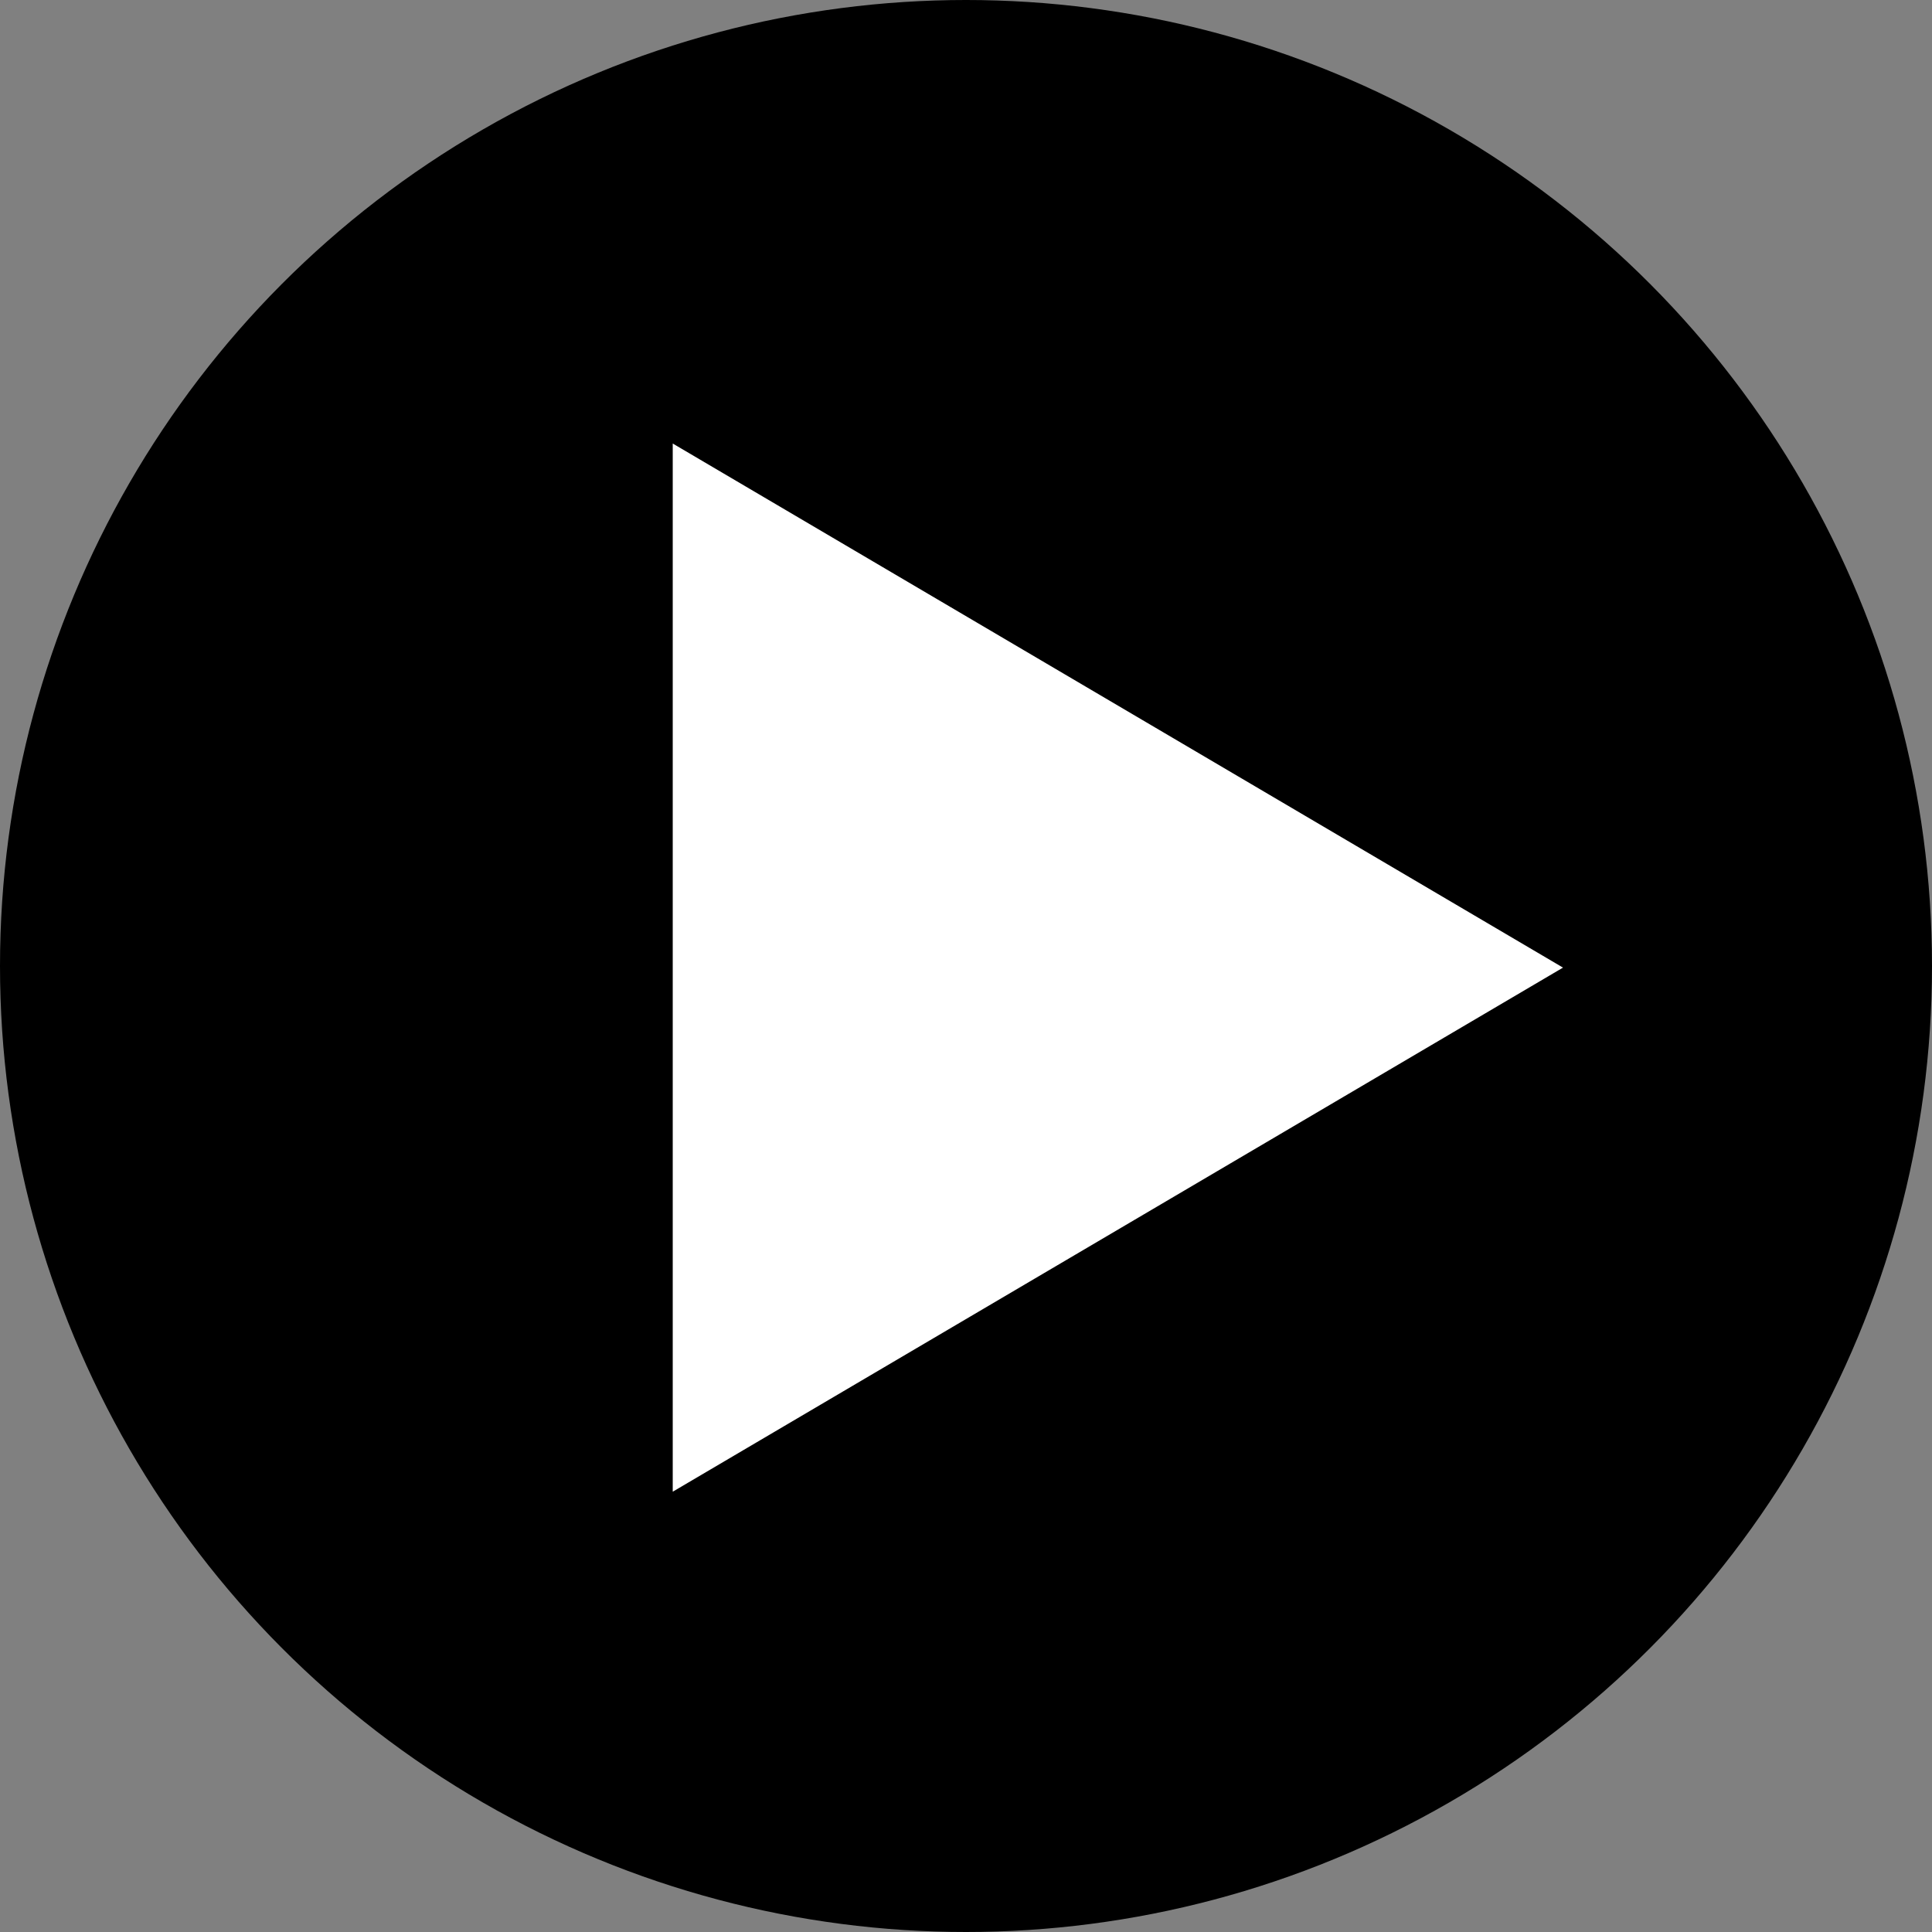
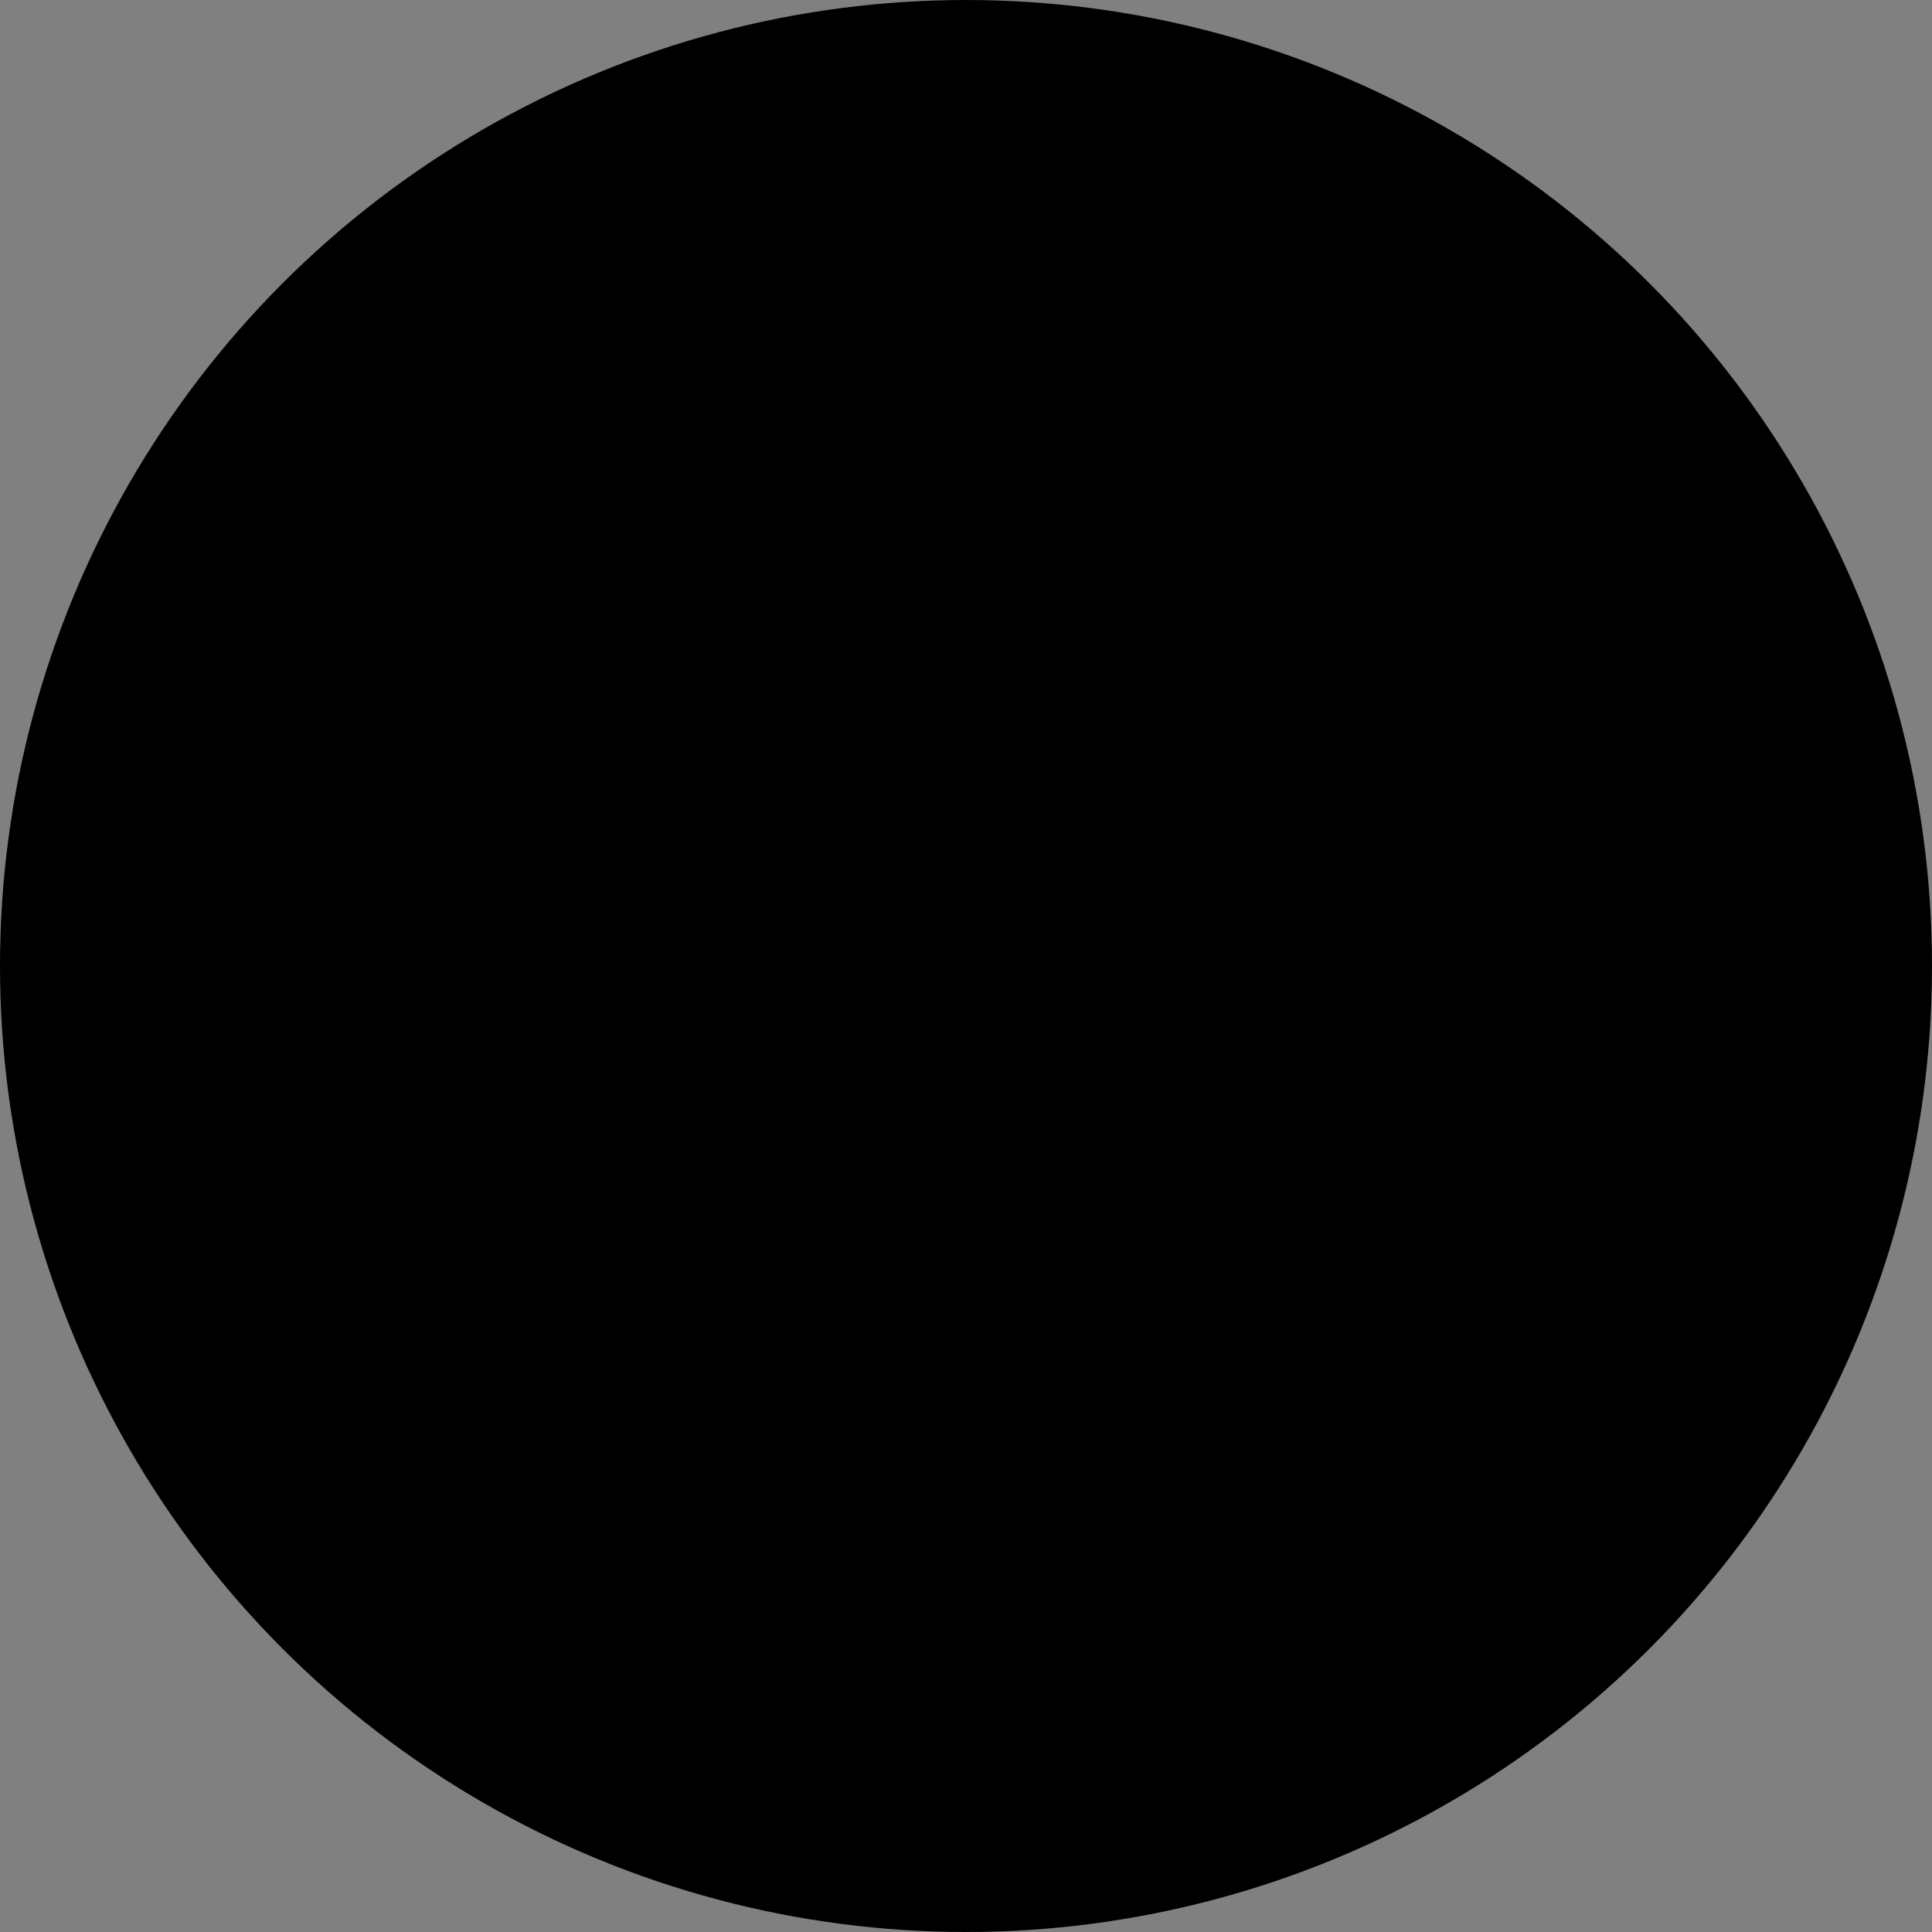
<svg xmlns="http://www.w3.org/2000/svg" viewBox="0 0 47.96 47.96">
  <rect x="0" y="0" width="47.96" height="47.96" fill="#808080" stroke="none" />
  <circle cx="23.98" cy="23.98" r="23.98" />
-   <path fill="#fff" d="M16.7 37.03l22.1-13.01-22.1-13.01v26.02z" />
</svg>